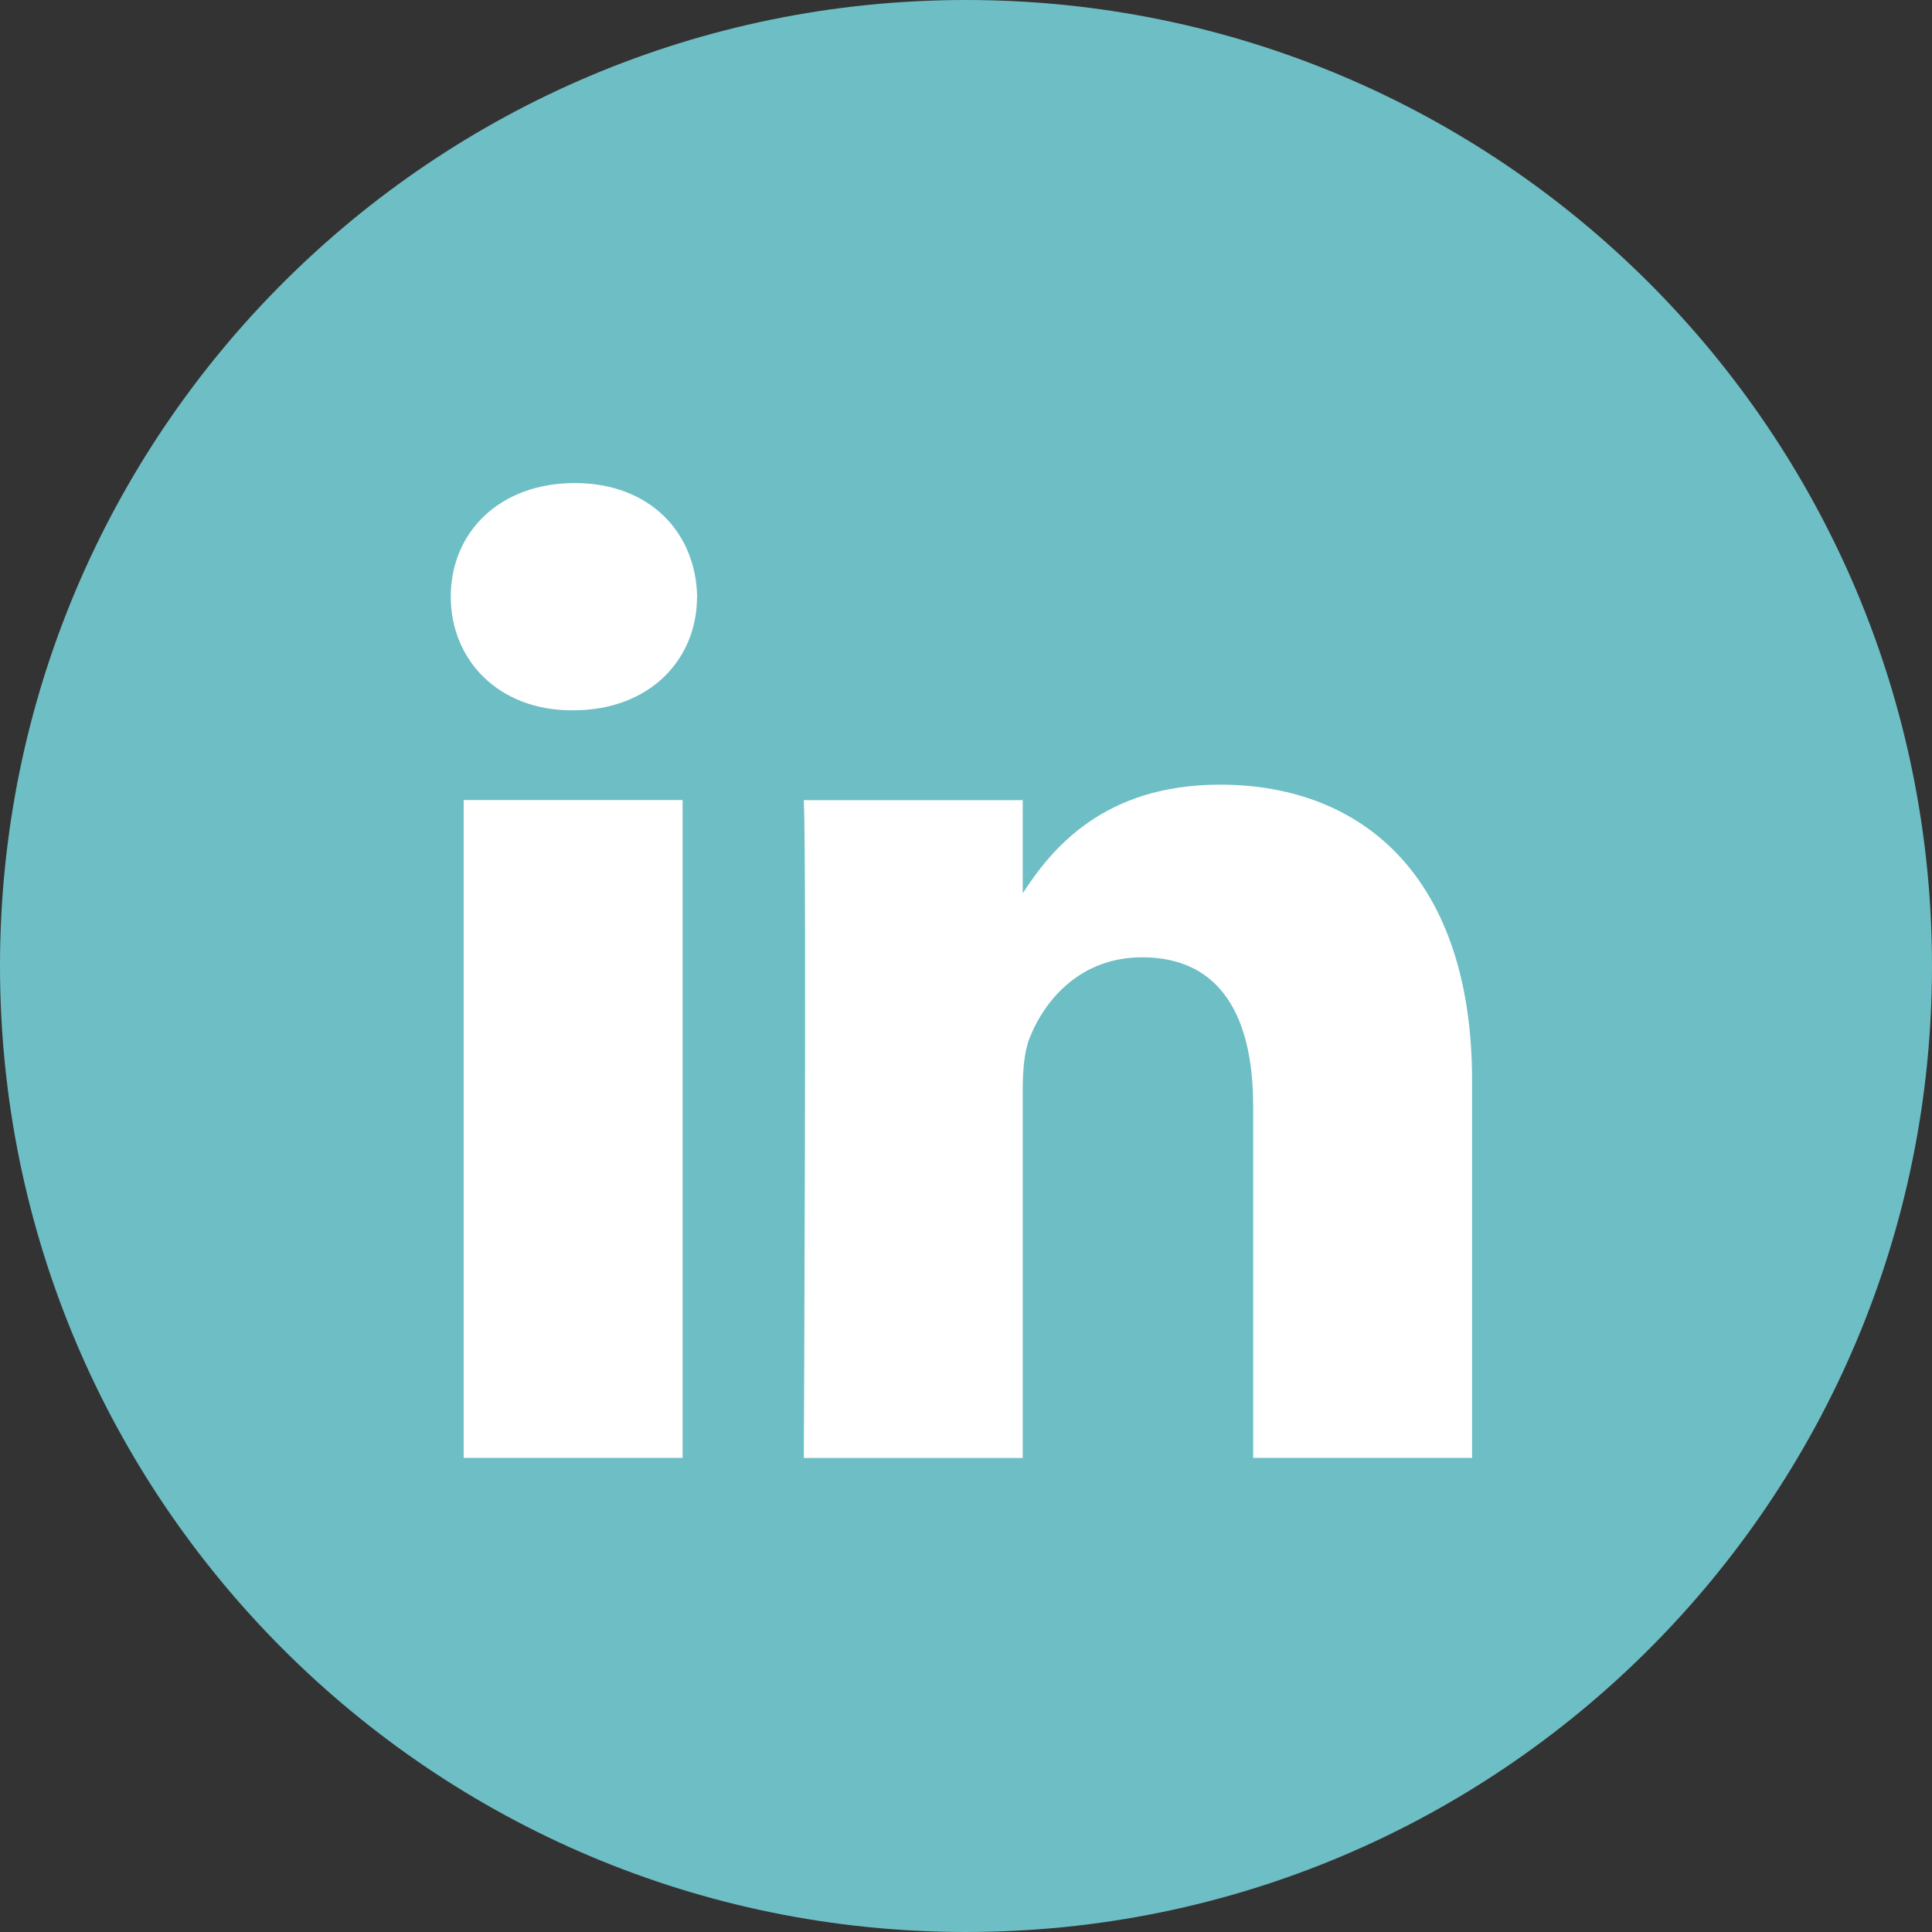
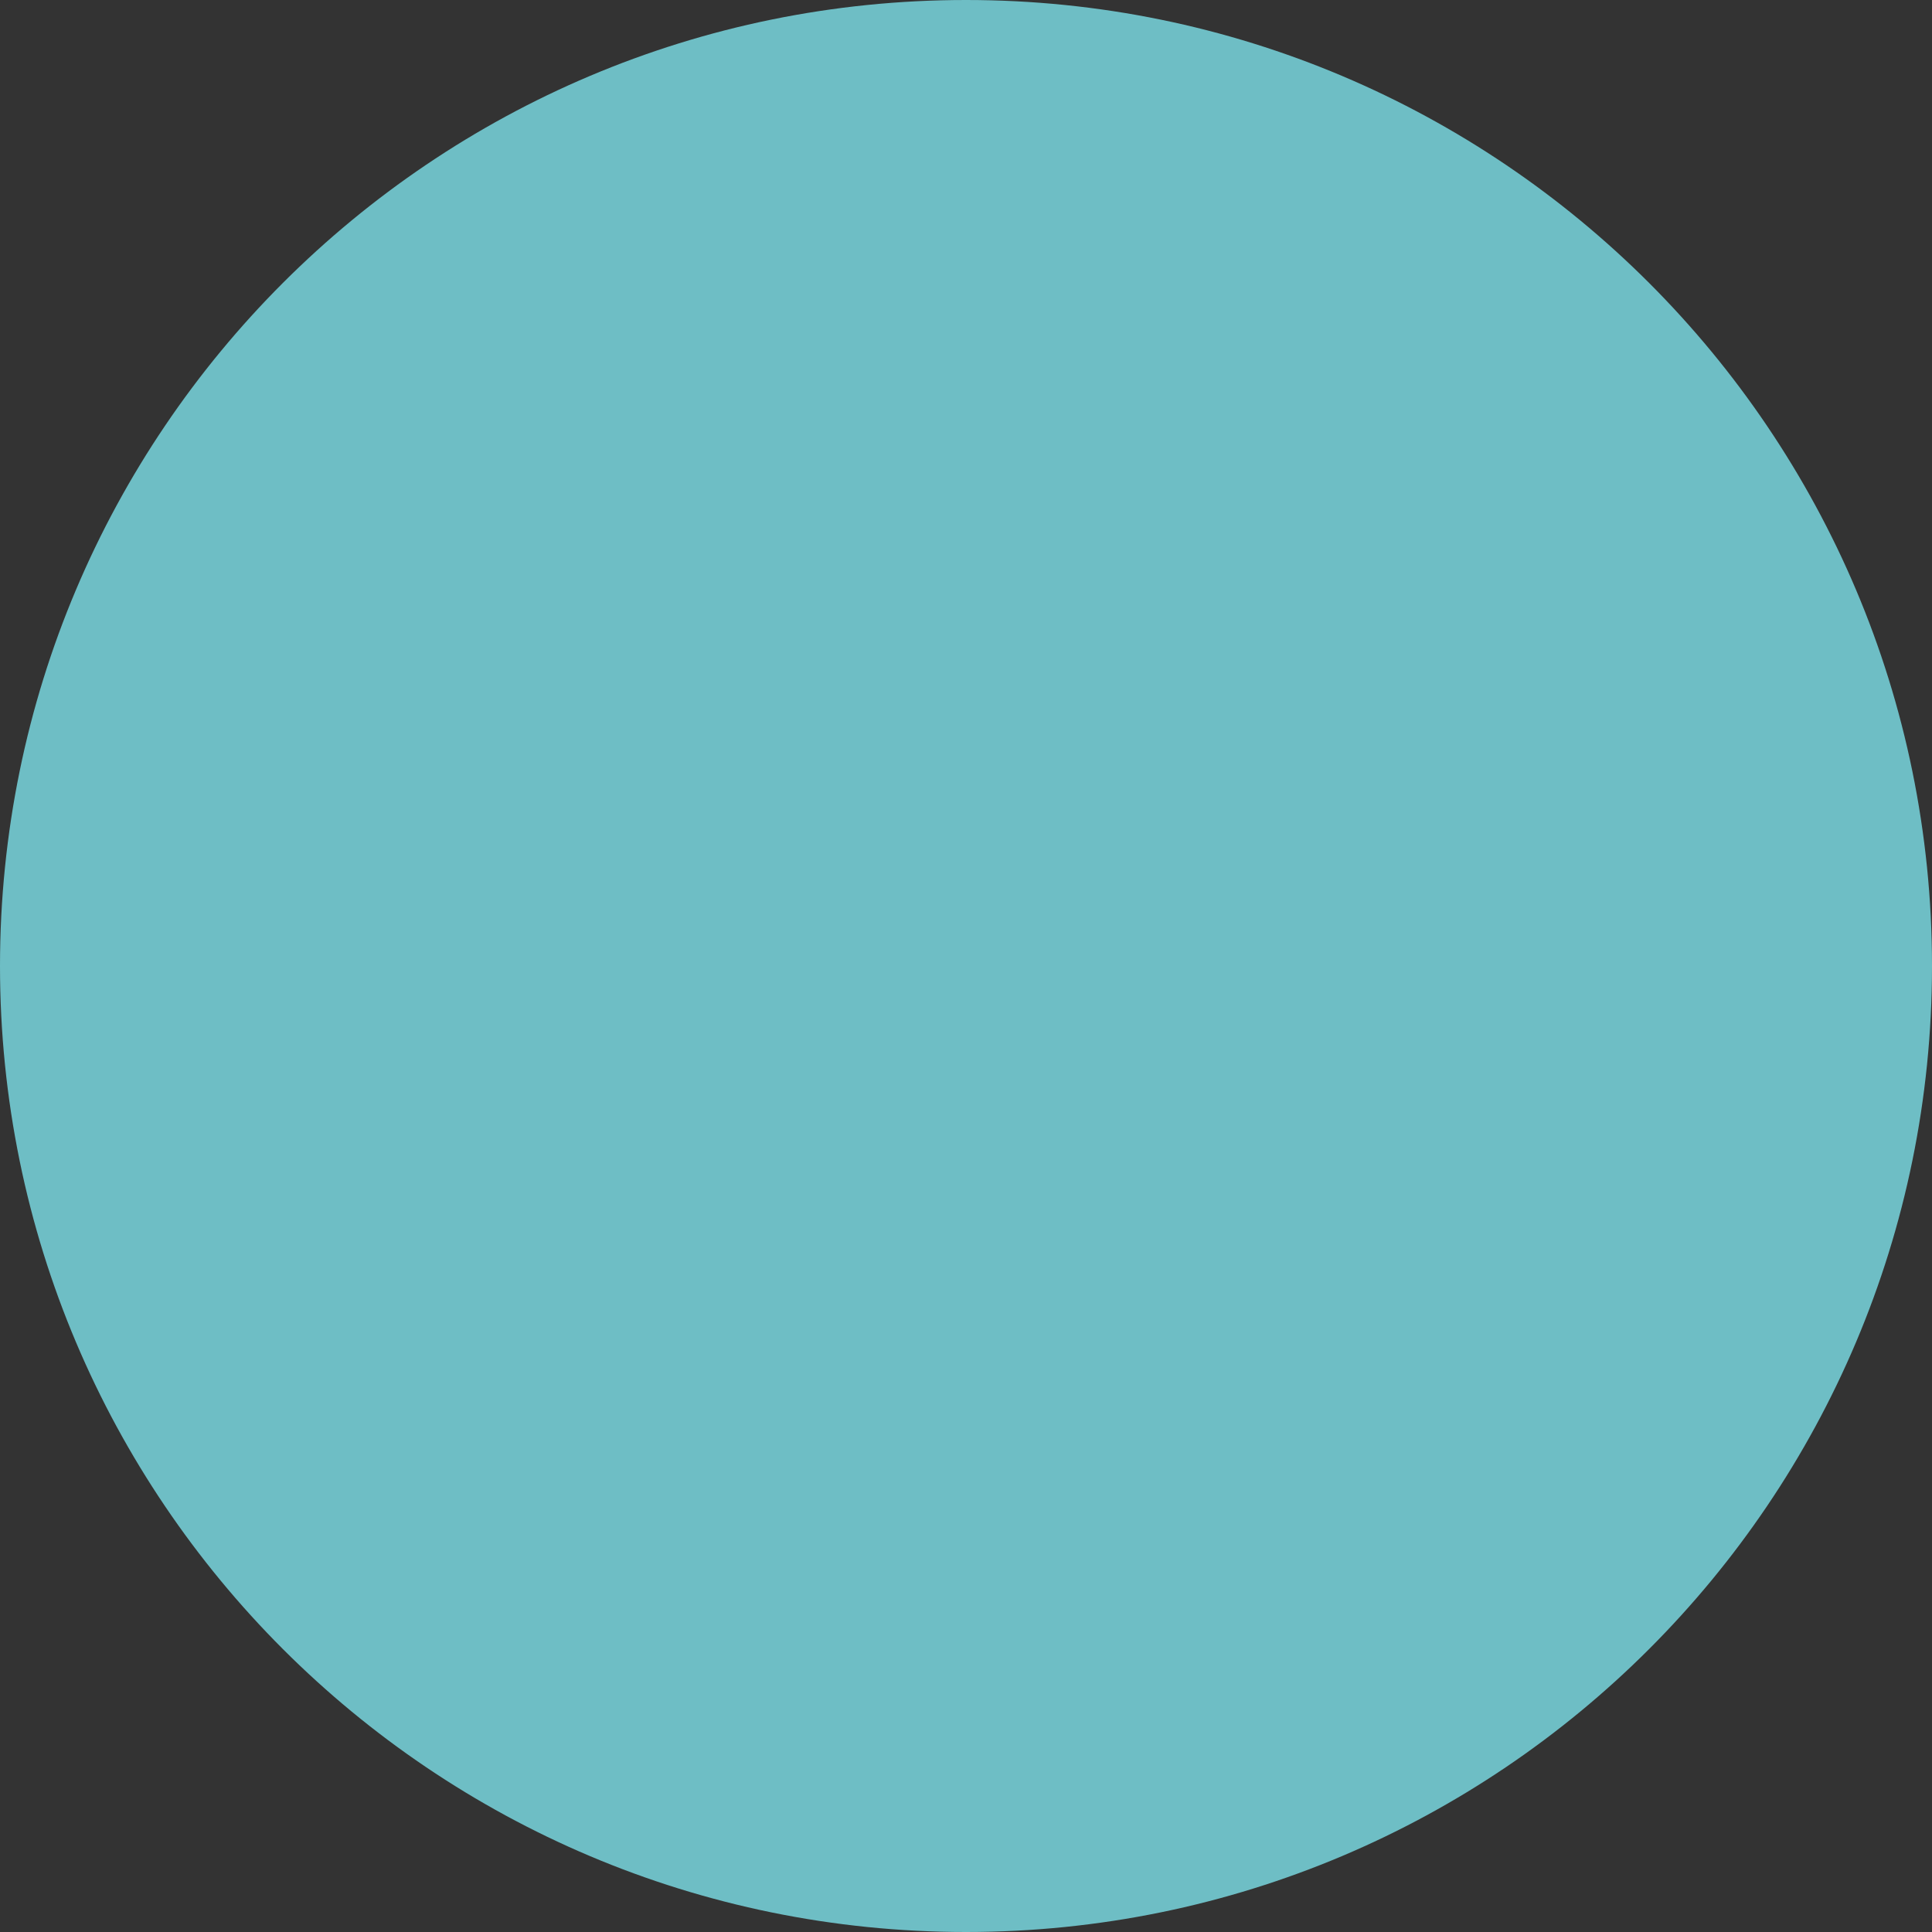
<svg xmlns="http://www.w3.org/2000/svg" id="uuid-7e9f8f53-d526-40c5-82e8-23da2a2797f5" data-name="Layer 2" viewBox="0 0 164.5 164.5">
  <rect x="0" y="0" width="164.5" height="164.5" fill="#333333" stroke="none" />
  <g id="uuid-e904f9ae-e8af-46a9-9fa8-25a9e6a8dab0" data-name="svg5">
    <g>
      <path d="m0,82.25C0,36.82,36.82,0,82.25,0s82.25,36.82,82.25,82.25-36.82,82.25-82.25,82.25S0,127.68,0,82.25Z" style="fill: #6ebec5; stroke-width: 0px;" />
-       <path d="m59.35,50.8c0,5.38-4.05,9.68-10.55,9.68h-.12c-6.25,0-10.3-4.3-10.3-9.68,0-5.49,4.17-9.67,10.55-9.67s10.31,4.18,10.43,9.67Zm-1.23,17.32v56.01h-18.64v-56.01h18.64Zm67.22,56.01v-32.11c0-17.2-9.19-25.21-21.46-25.21-9.9,0-14.33,5.44-16.8,9.25v-7.93h-18.64c.25,5.26,0,56.01,0,56.01h18.64v-31.28c0-1.67.12-3.34.61-4.54,1.35-3.34,4.41-6.81,9.56-6.81,6.75,0,9.45,5.14,9.45,12.66v29.96h18.64Z" style="fill: #fff; fill-rule: evenodd; stroke-width: 0px;" />
    </g>
  </g>
</svg>